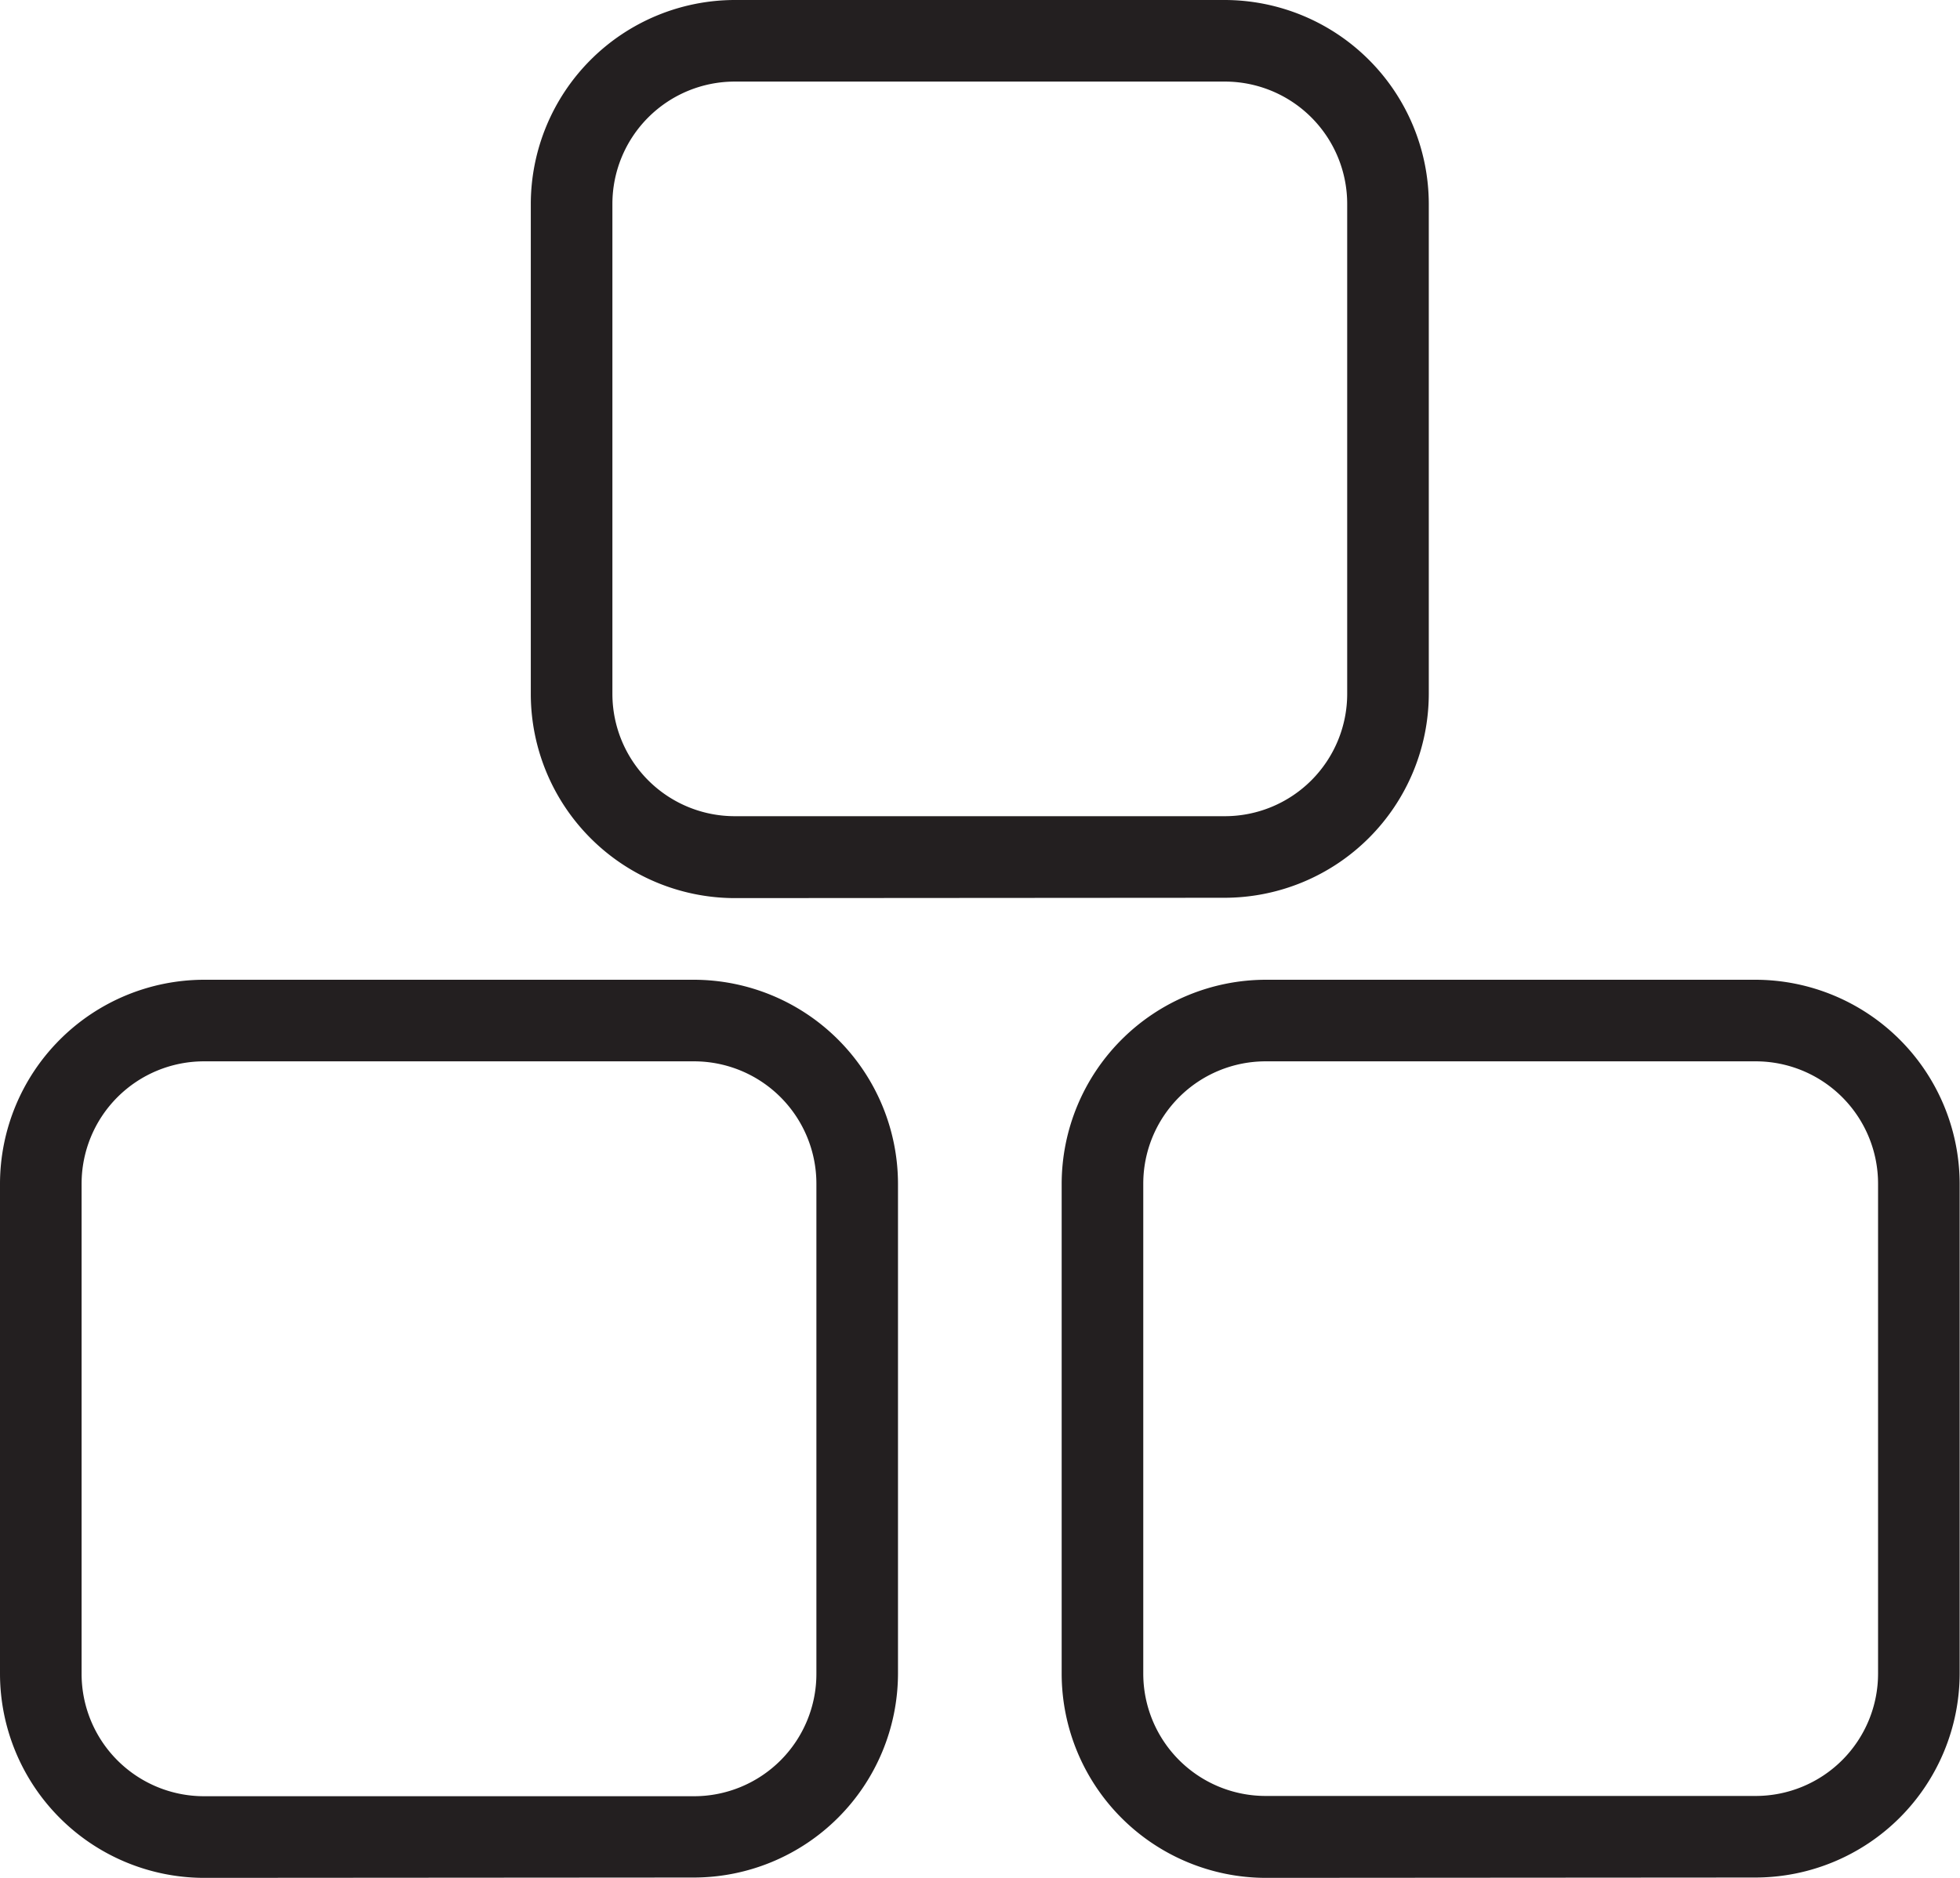
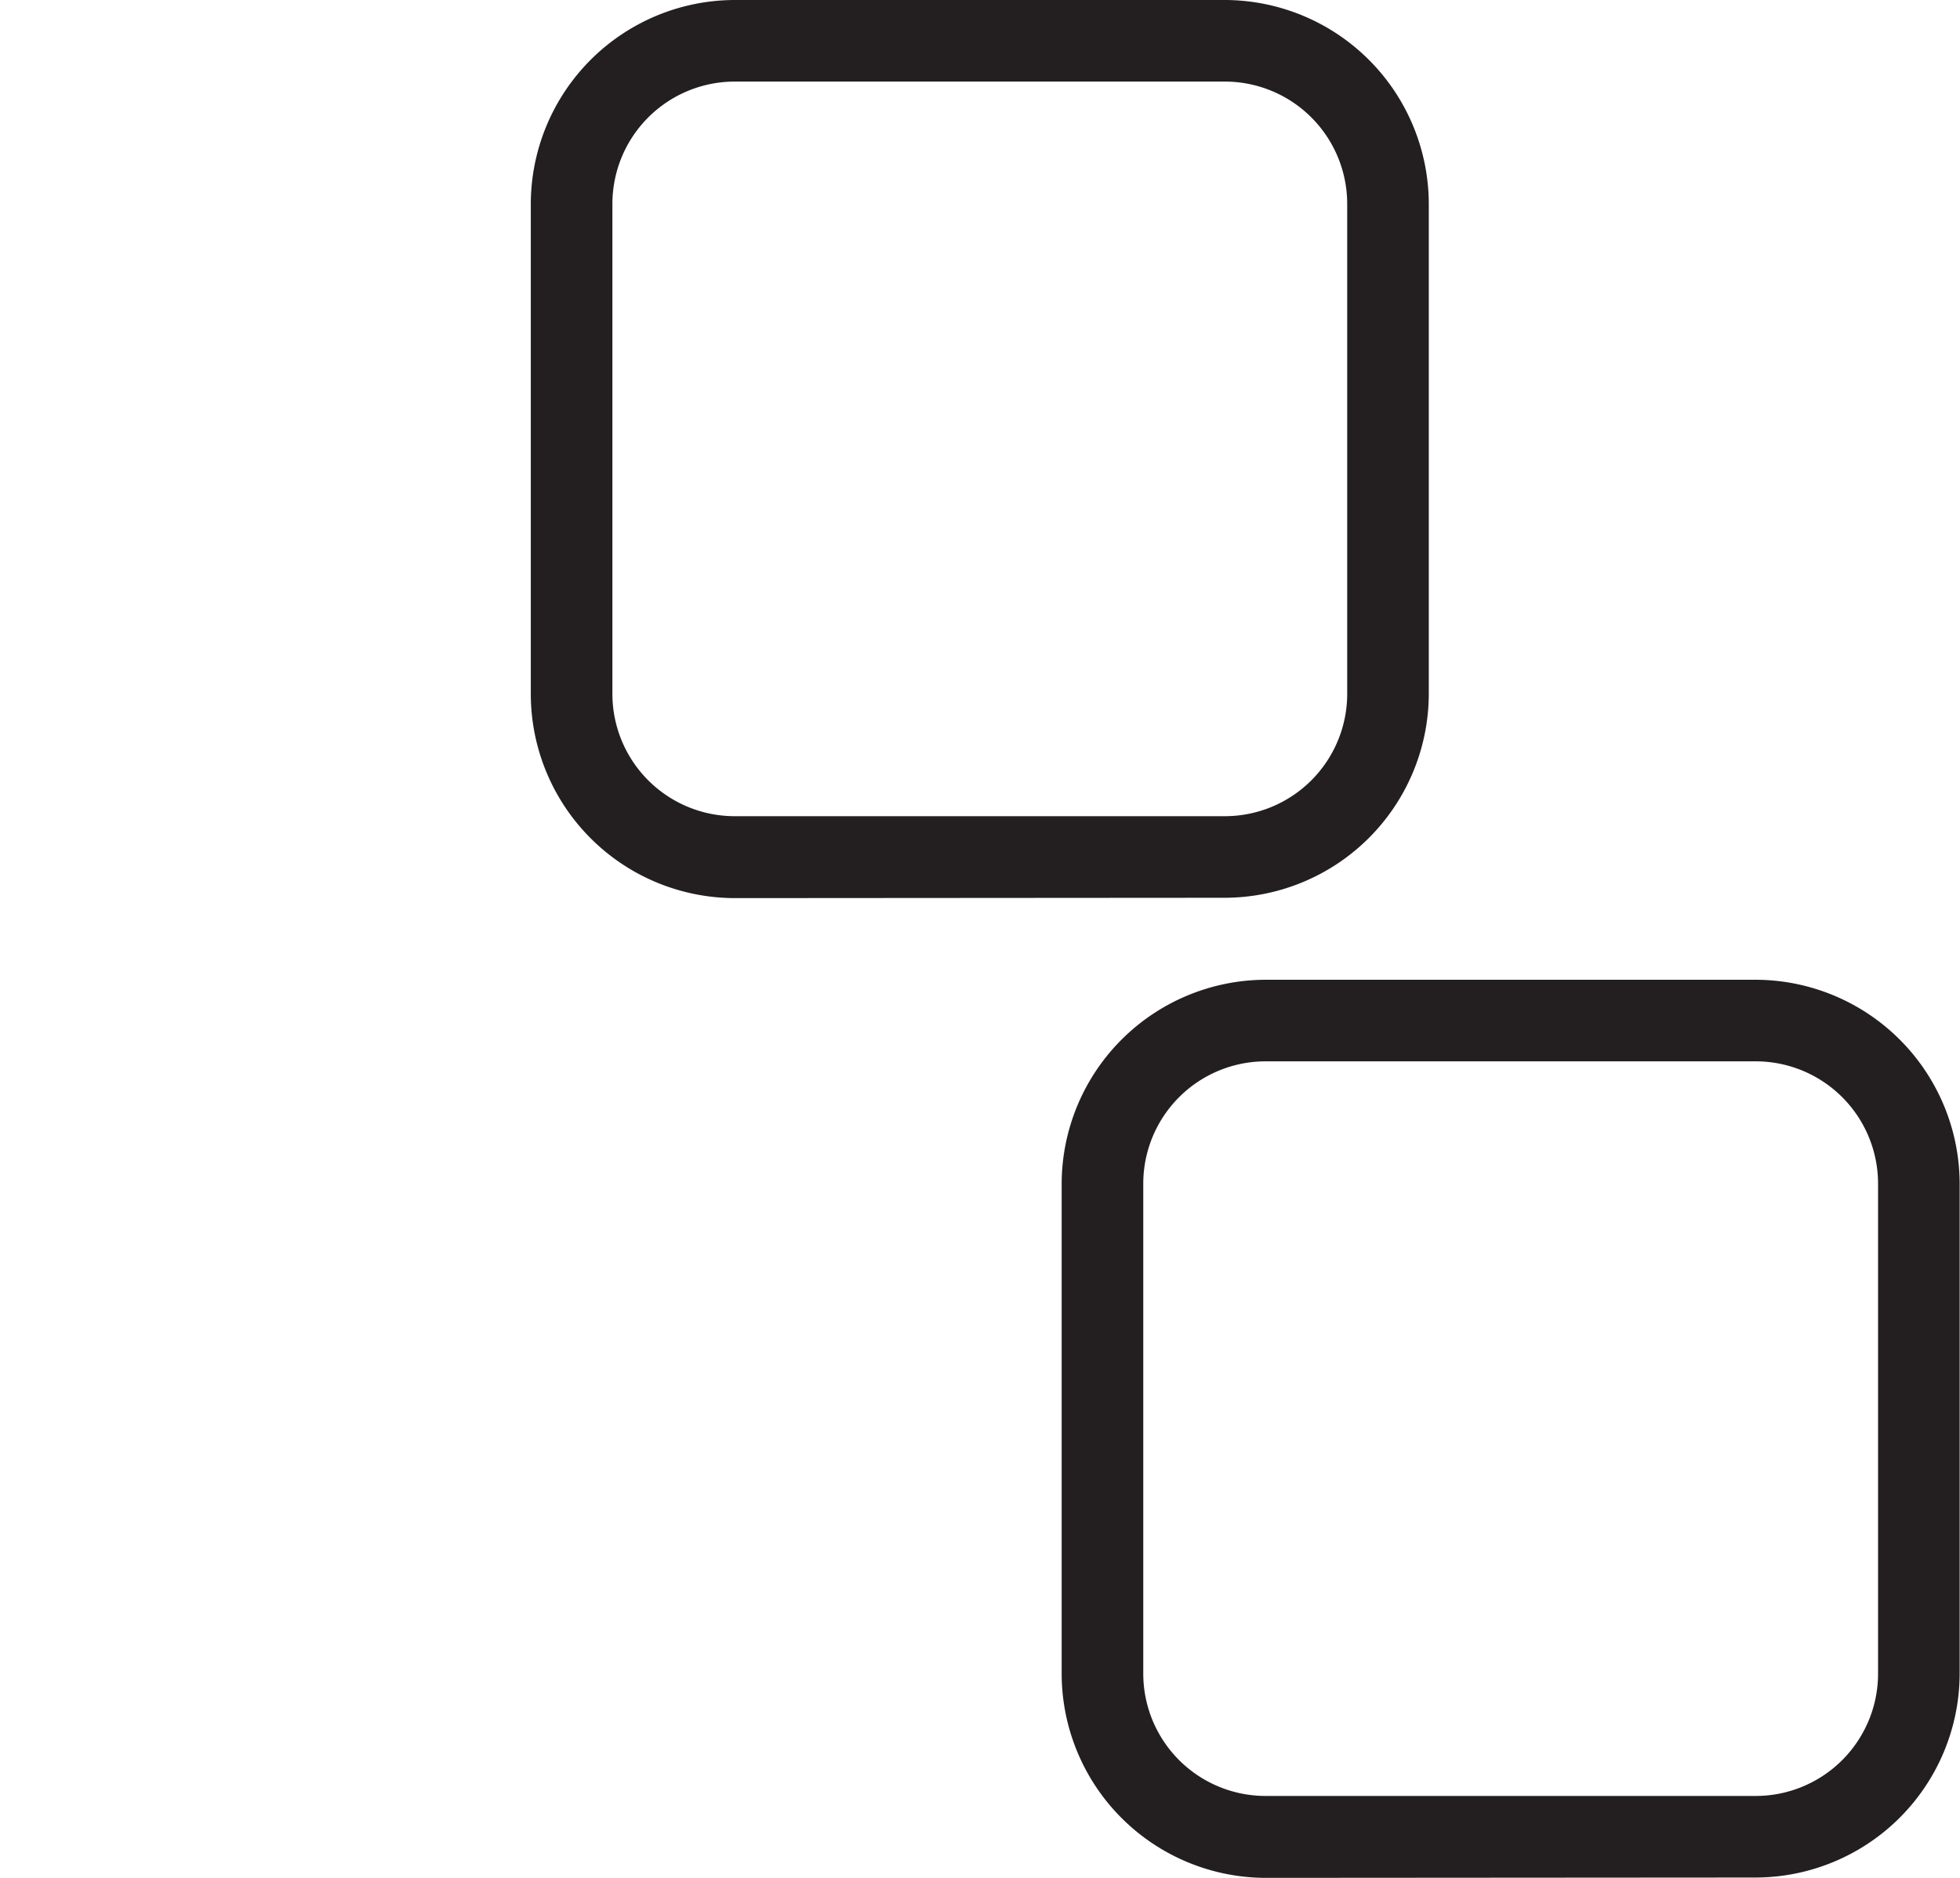
<svg xmlns="http://www.w3.org/2000/svg" id="educative-toys-alphabet" width="28.824" height="27.623" viewBox="0 0 28.824 27.623">
-   <path id="Tracé_1809" data-name="Tracé 1809" d="M3,25.711a3.006,3.006,0,0,1-3-3V15.5a3.006,3.006,0,0,1,3-3h7.206a3.006,3.006,0,0,1,3,3v7.206a3.006,3.006,0,0,1-3,3ZM3,13.7a1.8,1.8,0,0,0-1.8,1.8v7.206A1.8,1.8,0,0,0,3,24.51h7.206a1.8,1.8,0,0,0,1.8-1.8V15.5a1.8,1.8,0,0,0-1.8-1.8Z" transform="translate(0 1.912)" fill="#231f20" />
  <path id="Tracé_1810" data-name="Tracé 1810" d="M16,25.711a3.007,3.007,0,0,1-3-3V15.5a3.007,3.007,0,0,1,3-3h7.206a3.007,3.007,0,0,1,3,3v7.206a3.007,3.007,0,0,1-3,3ZM16,13.7a1.8,1.8,0,0,0-1.8,1.8v7.206a1.8,1.8,0,0,0,1.8,1.8h7.206a1.8,1.8,0,0,0,1.8-1.8V15.5a1.8,1.8,0,0,0-1.8-1.8Z" transform="translate(2.613 1.912)" fill="#231f20" />
  <path id="Tracé_1811" data-name="Tracé 1811" d="M9.5,13.711a3.005,3.005,0,0,1-3-3V3.5a3.005,3.005,0,0,1,3-3h7.206a3.006,3.006,0,0,1,3,3v7.206a3.006,3.006,0,0,1-3,3ZM9.5,1.7A1.8,1.8,0,0,0,7.7,3.5v7.206a1.8,1.8,0,0,0,1.8,1.8h7.206a1.8,1.8,0,0,0,1.8-1.8V3.5a1.8,1.8,0,0,0-1.8-1.8Z" transform="translate(1.306 -0.5)" fill="#231f20" />
</svg>